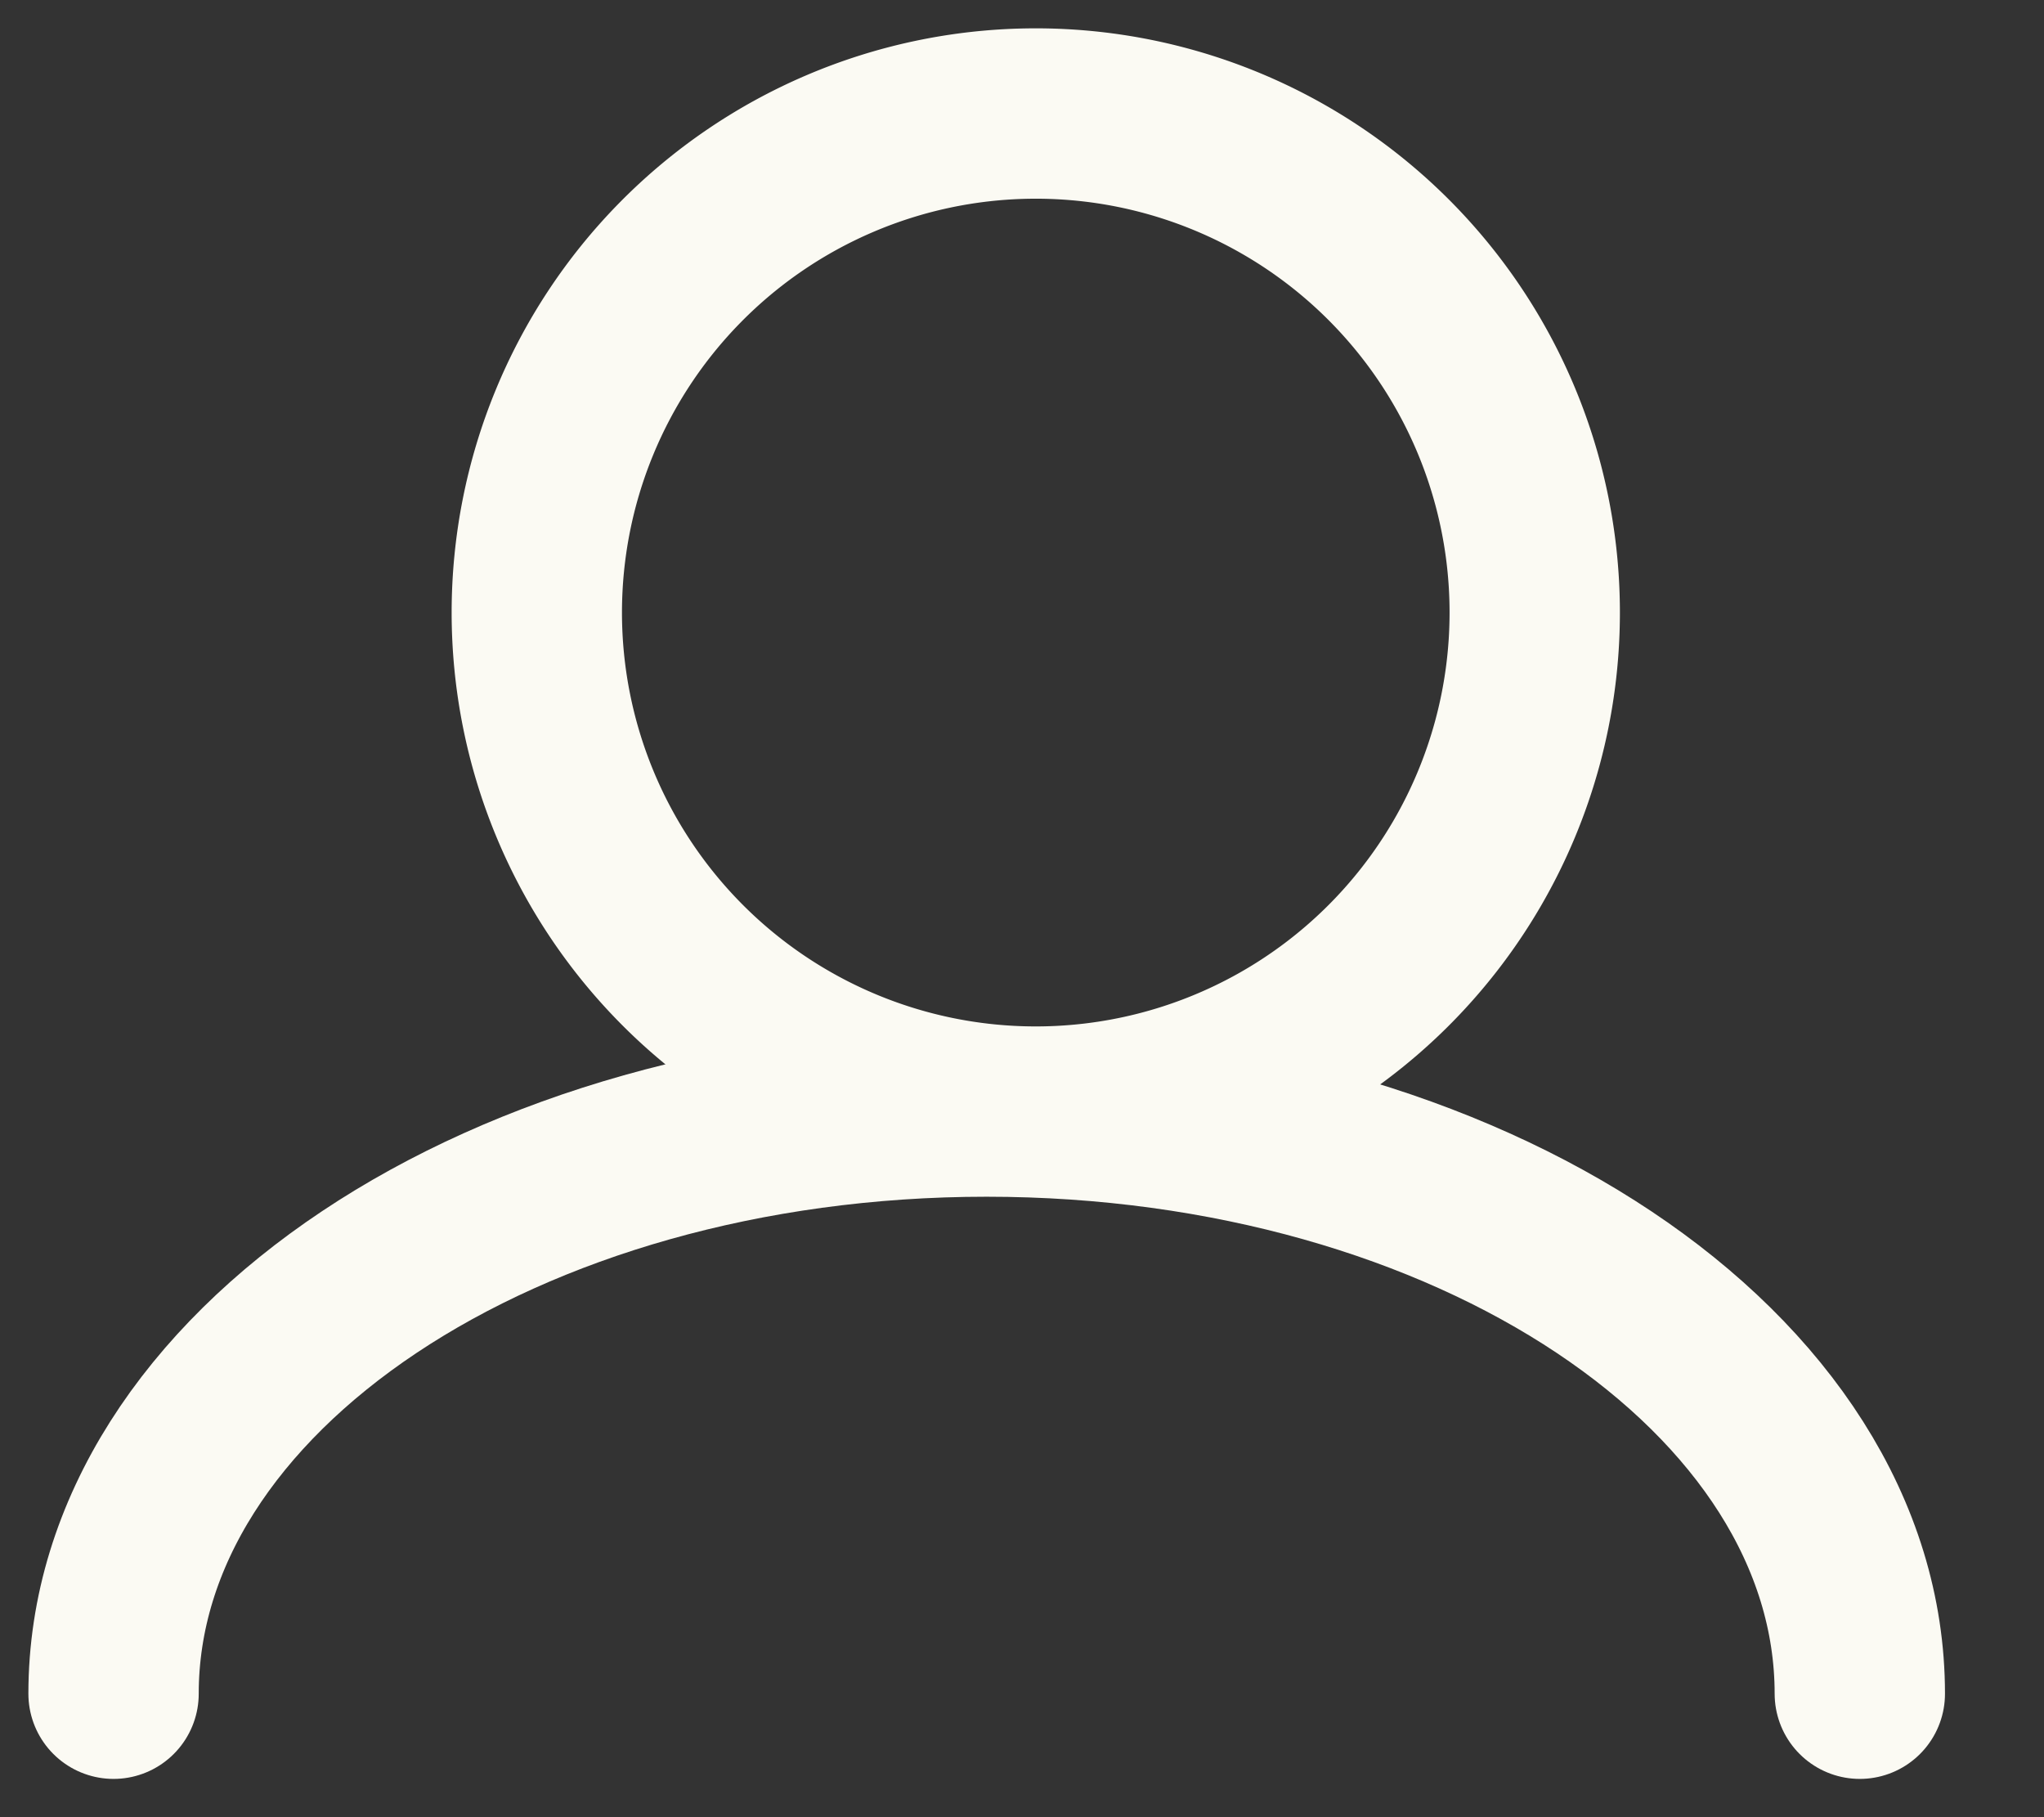
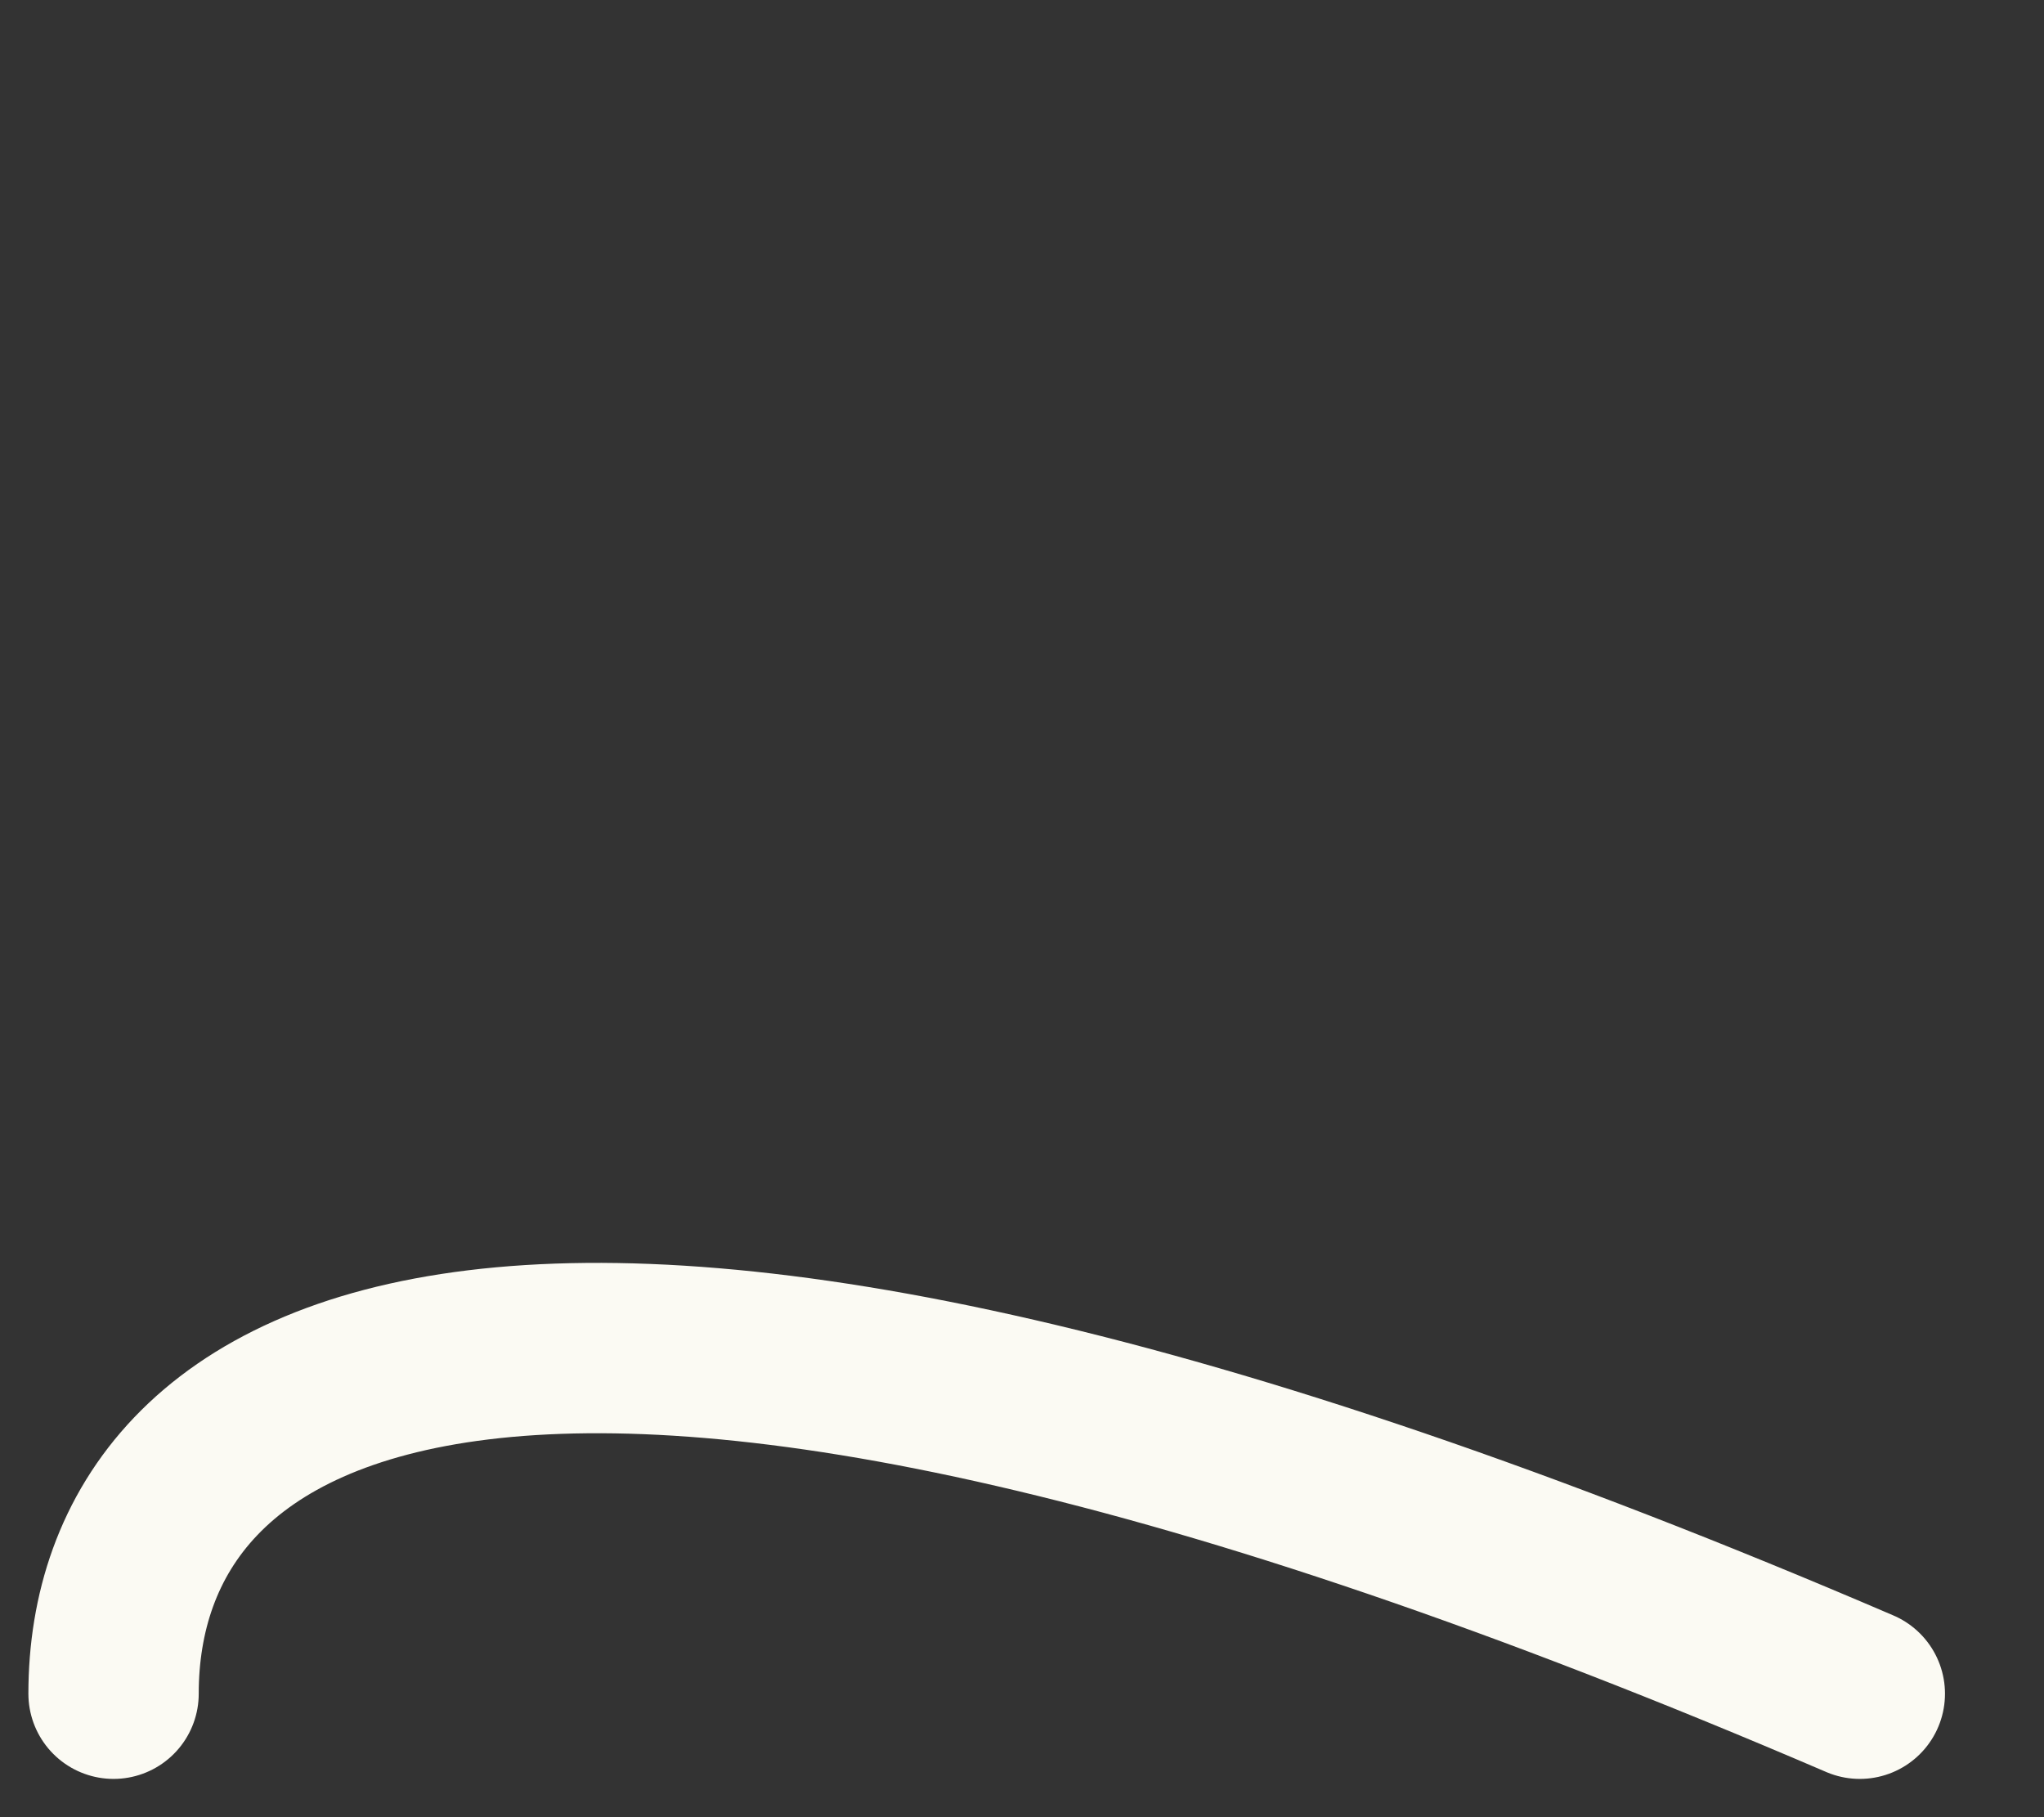
<svg xmlns="http://www.w3.org/2000/svg" width="18" height="16" viewBox="0 0 18 16">
  <rect x="0" y="0" width="18" height="16" fill="#333333" stroke="none" />
  <g fill="none" fill-rule="evenodd" stroke="#FBFAF3" stroke-linecap="round" stroke-width="1.5">
-     <path d="M16.378 14.913c0-2.83-3.443-5.126-7.69-5.126C4.443 9.787 1 12.082 1 14.913" />
-     <path d="M9.055 9.787a4.394 4.394 0 1 0 0-8.787 4.394 4.394 0 0 0 0 8.787z" />
+     <path d="M16.378 14.913C4.443 9.787 1 12.082 1 14.913" />
  </g>
</svg>